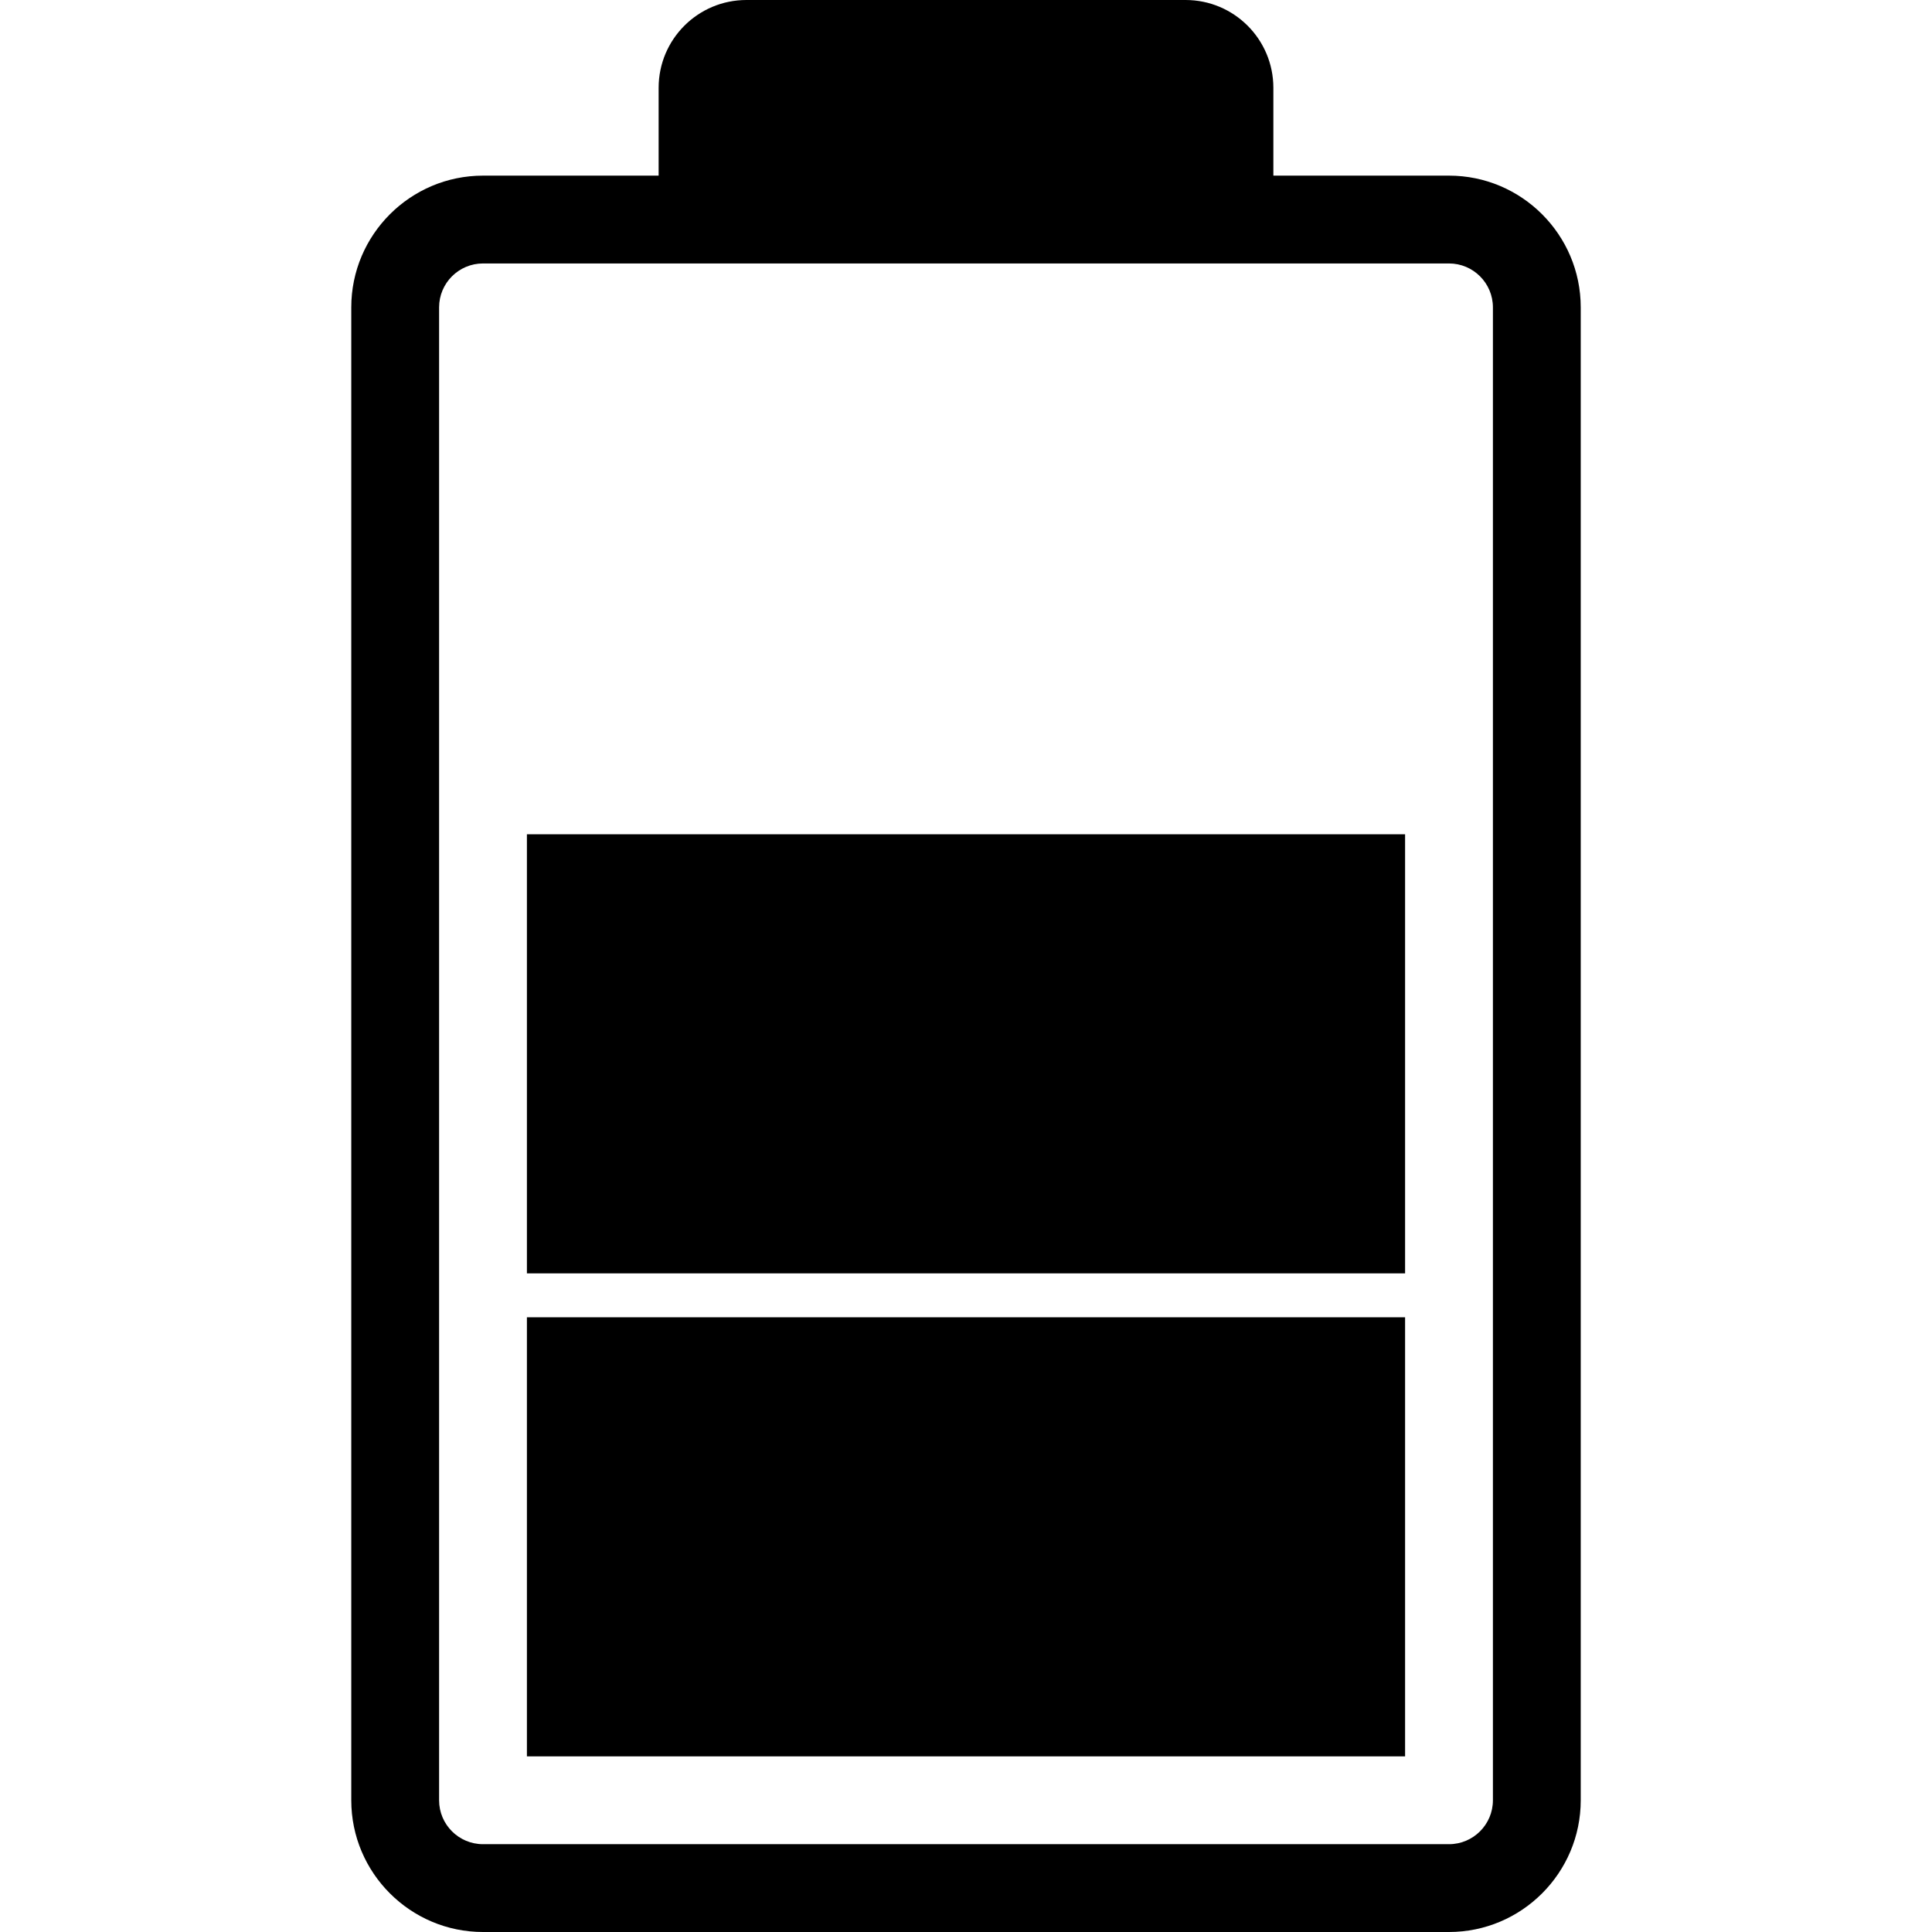
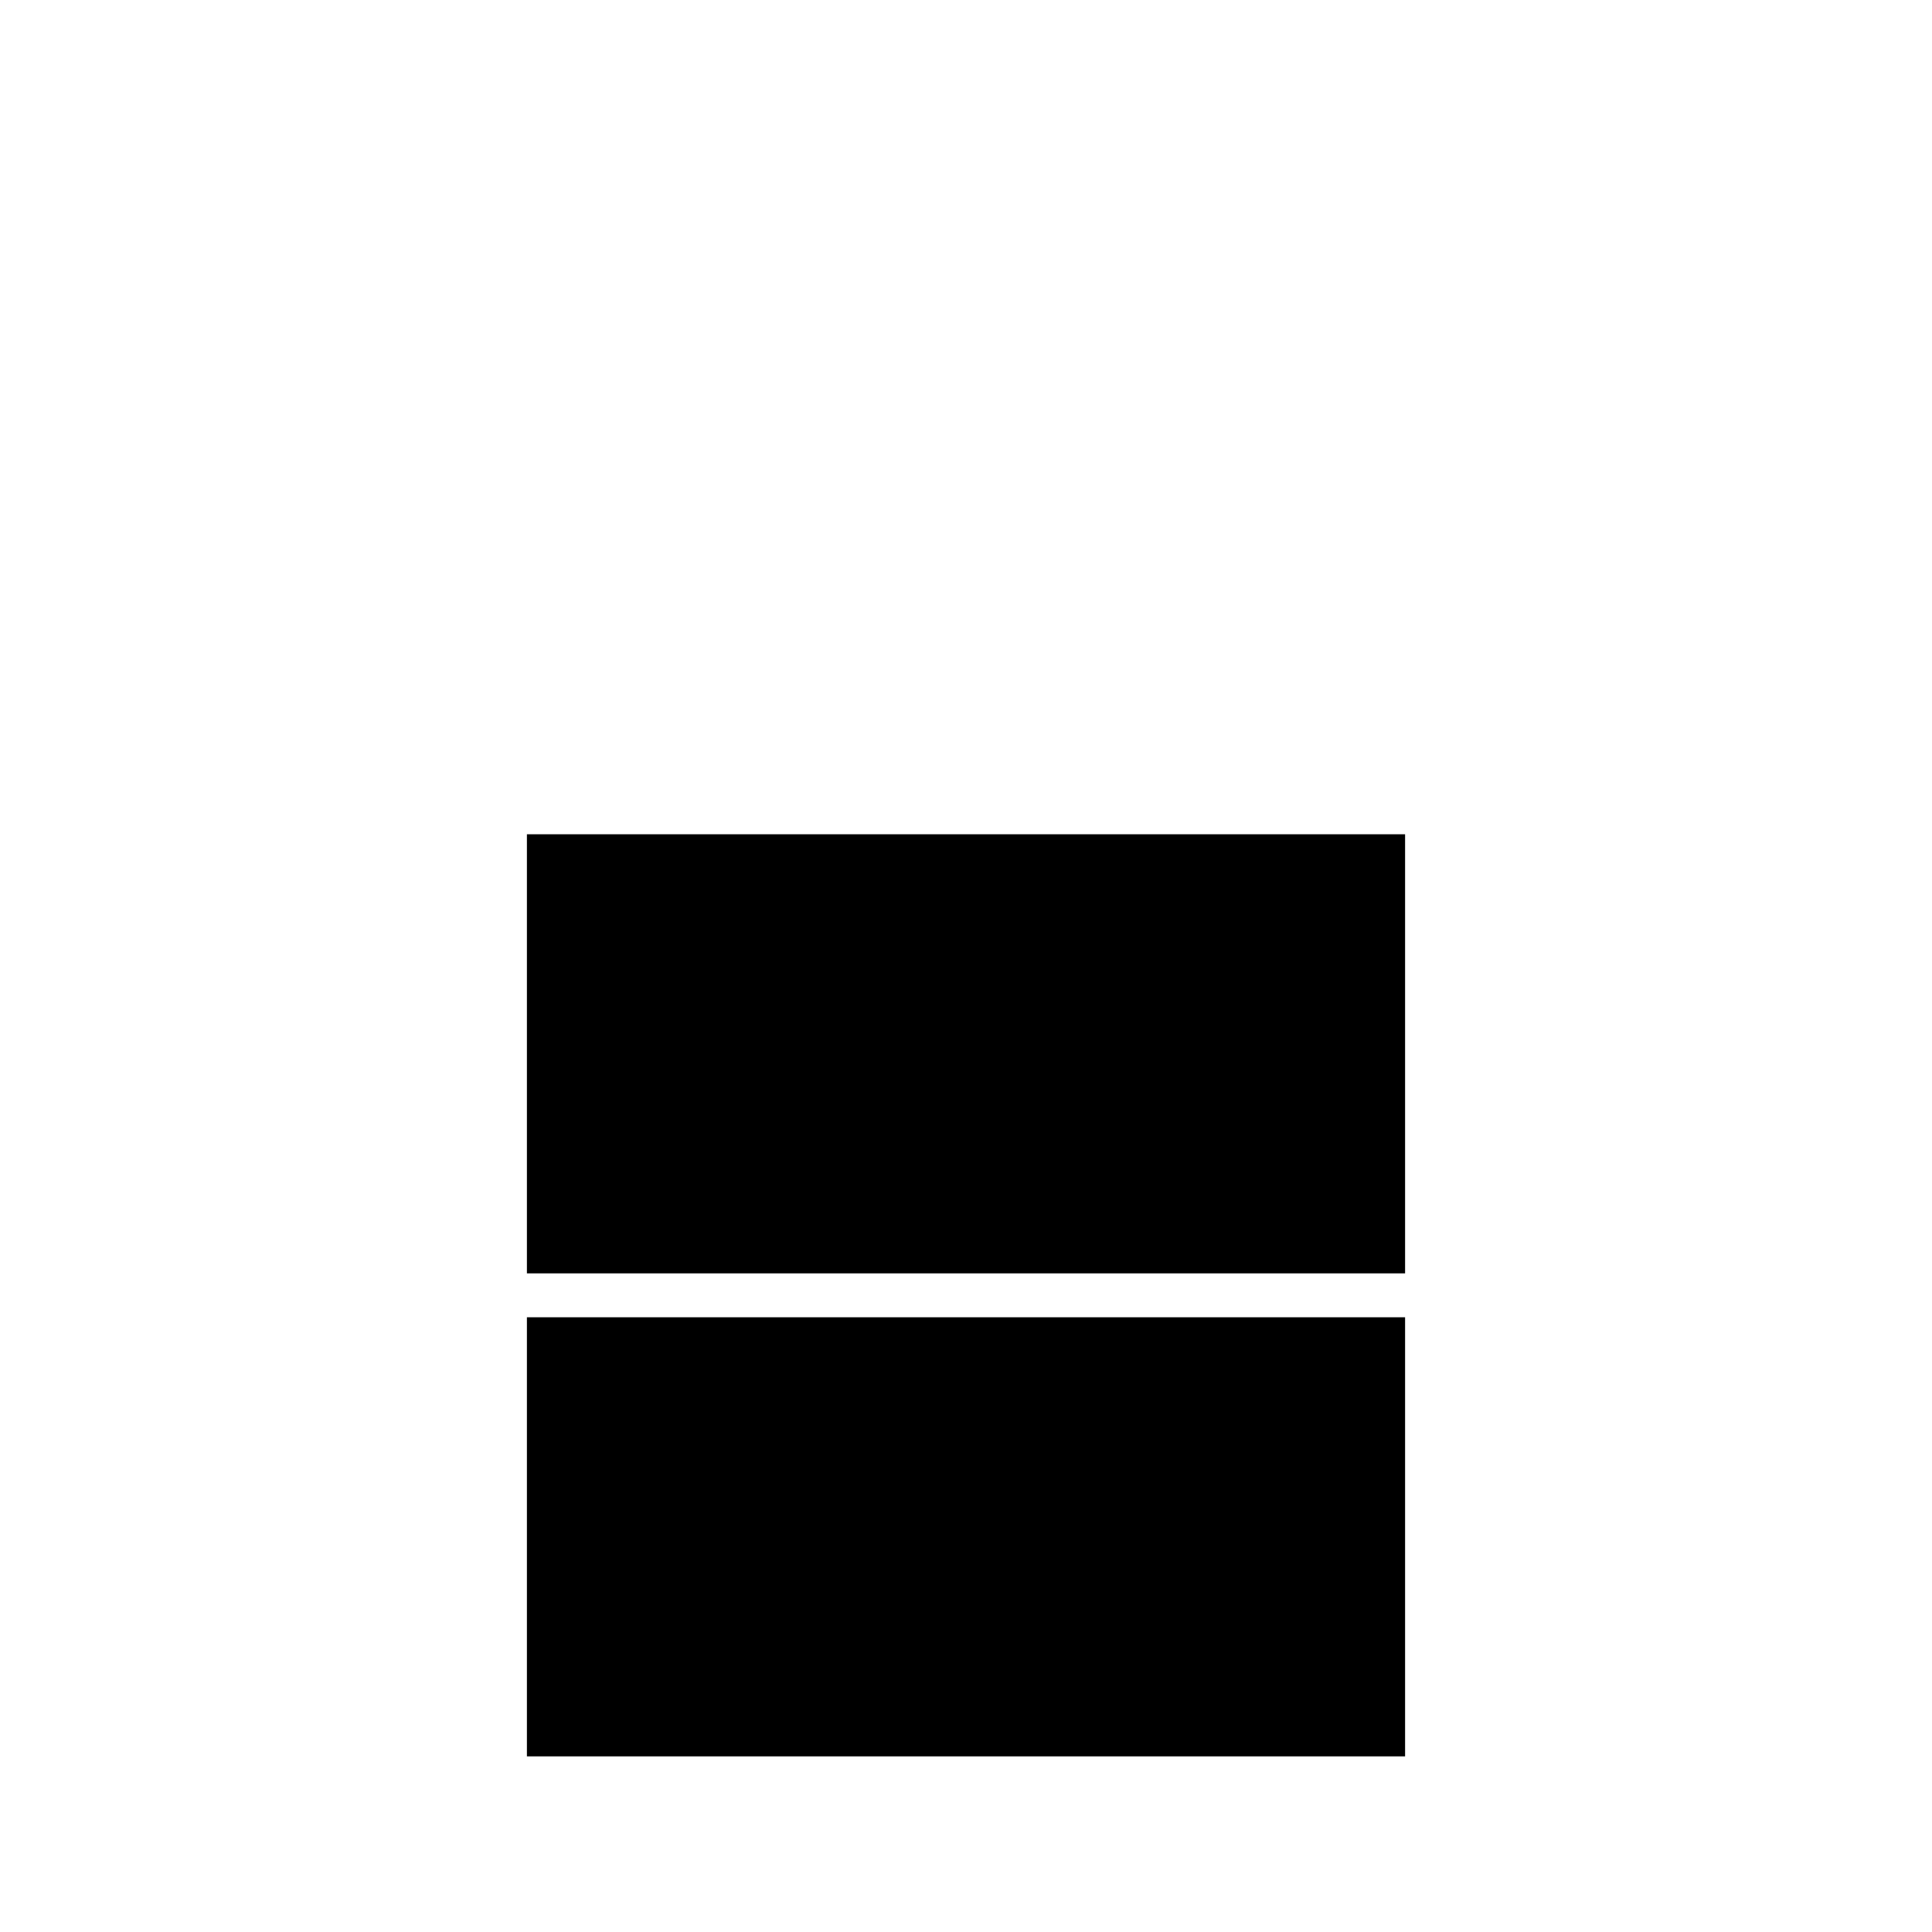
<svg xmlns="http://www.w3.org/2000/svg" version="1.1" id="Capa_1" x="0px" y="0px" width="420.75px" height="420.75px" viewBox="0 0 420.75 420.75" style="enable-background:new 0 0 420.75 420.75;" xml:space="preserve">
  <g>
-     <path d="M105.188,420.75h210.375c15.816,0,28.688-12.871,28.688-28.688V66.938c0-15.816-12.871-28.688-28.688-28.688h-38.25V19.125   C277.312,8.559,268.754,0,258.188,0h-95.625c-10.566,0-19.125,8.559-19.125,19.125V38.25h-38.25   C89.371,38.25,76.5,51.121,76.5,66.938v325.125C76.5,407.879,89.371,420.75,105.188,420.75z M95.625,66.938   c0-5.278,4.284-9.562,9.562-9.562h57.375h95.625h57.375c5.278,0,9.562,4.284,9.562,9.562v325.125c0,5.278-4.284,9.562-9.562,9.562   H105.188c-5.278,0-9.562-4.284-9.562-9.562V66.938z" />
    <rect x="114.75" y="181.688" width="191.25" height="95.625" />
    <rect x="114.75" y="286.875" width="191.25" height="95.625" />
  </g>
  <g>
</g>
  <g>
</g>
  <g>
</g>
  <g>
</g>
  <g>
</g>
  <g>
</g>
  <g>
</g>
  <g>
</g>
  <g>
</g>
  <g>
</g>
  <g>
</g>
  <g>
</g>
  <g>
</g>
  <g>
</g>
  <g>
</g>
</svg>